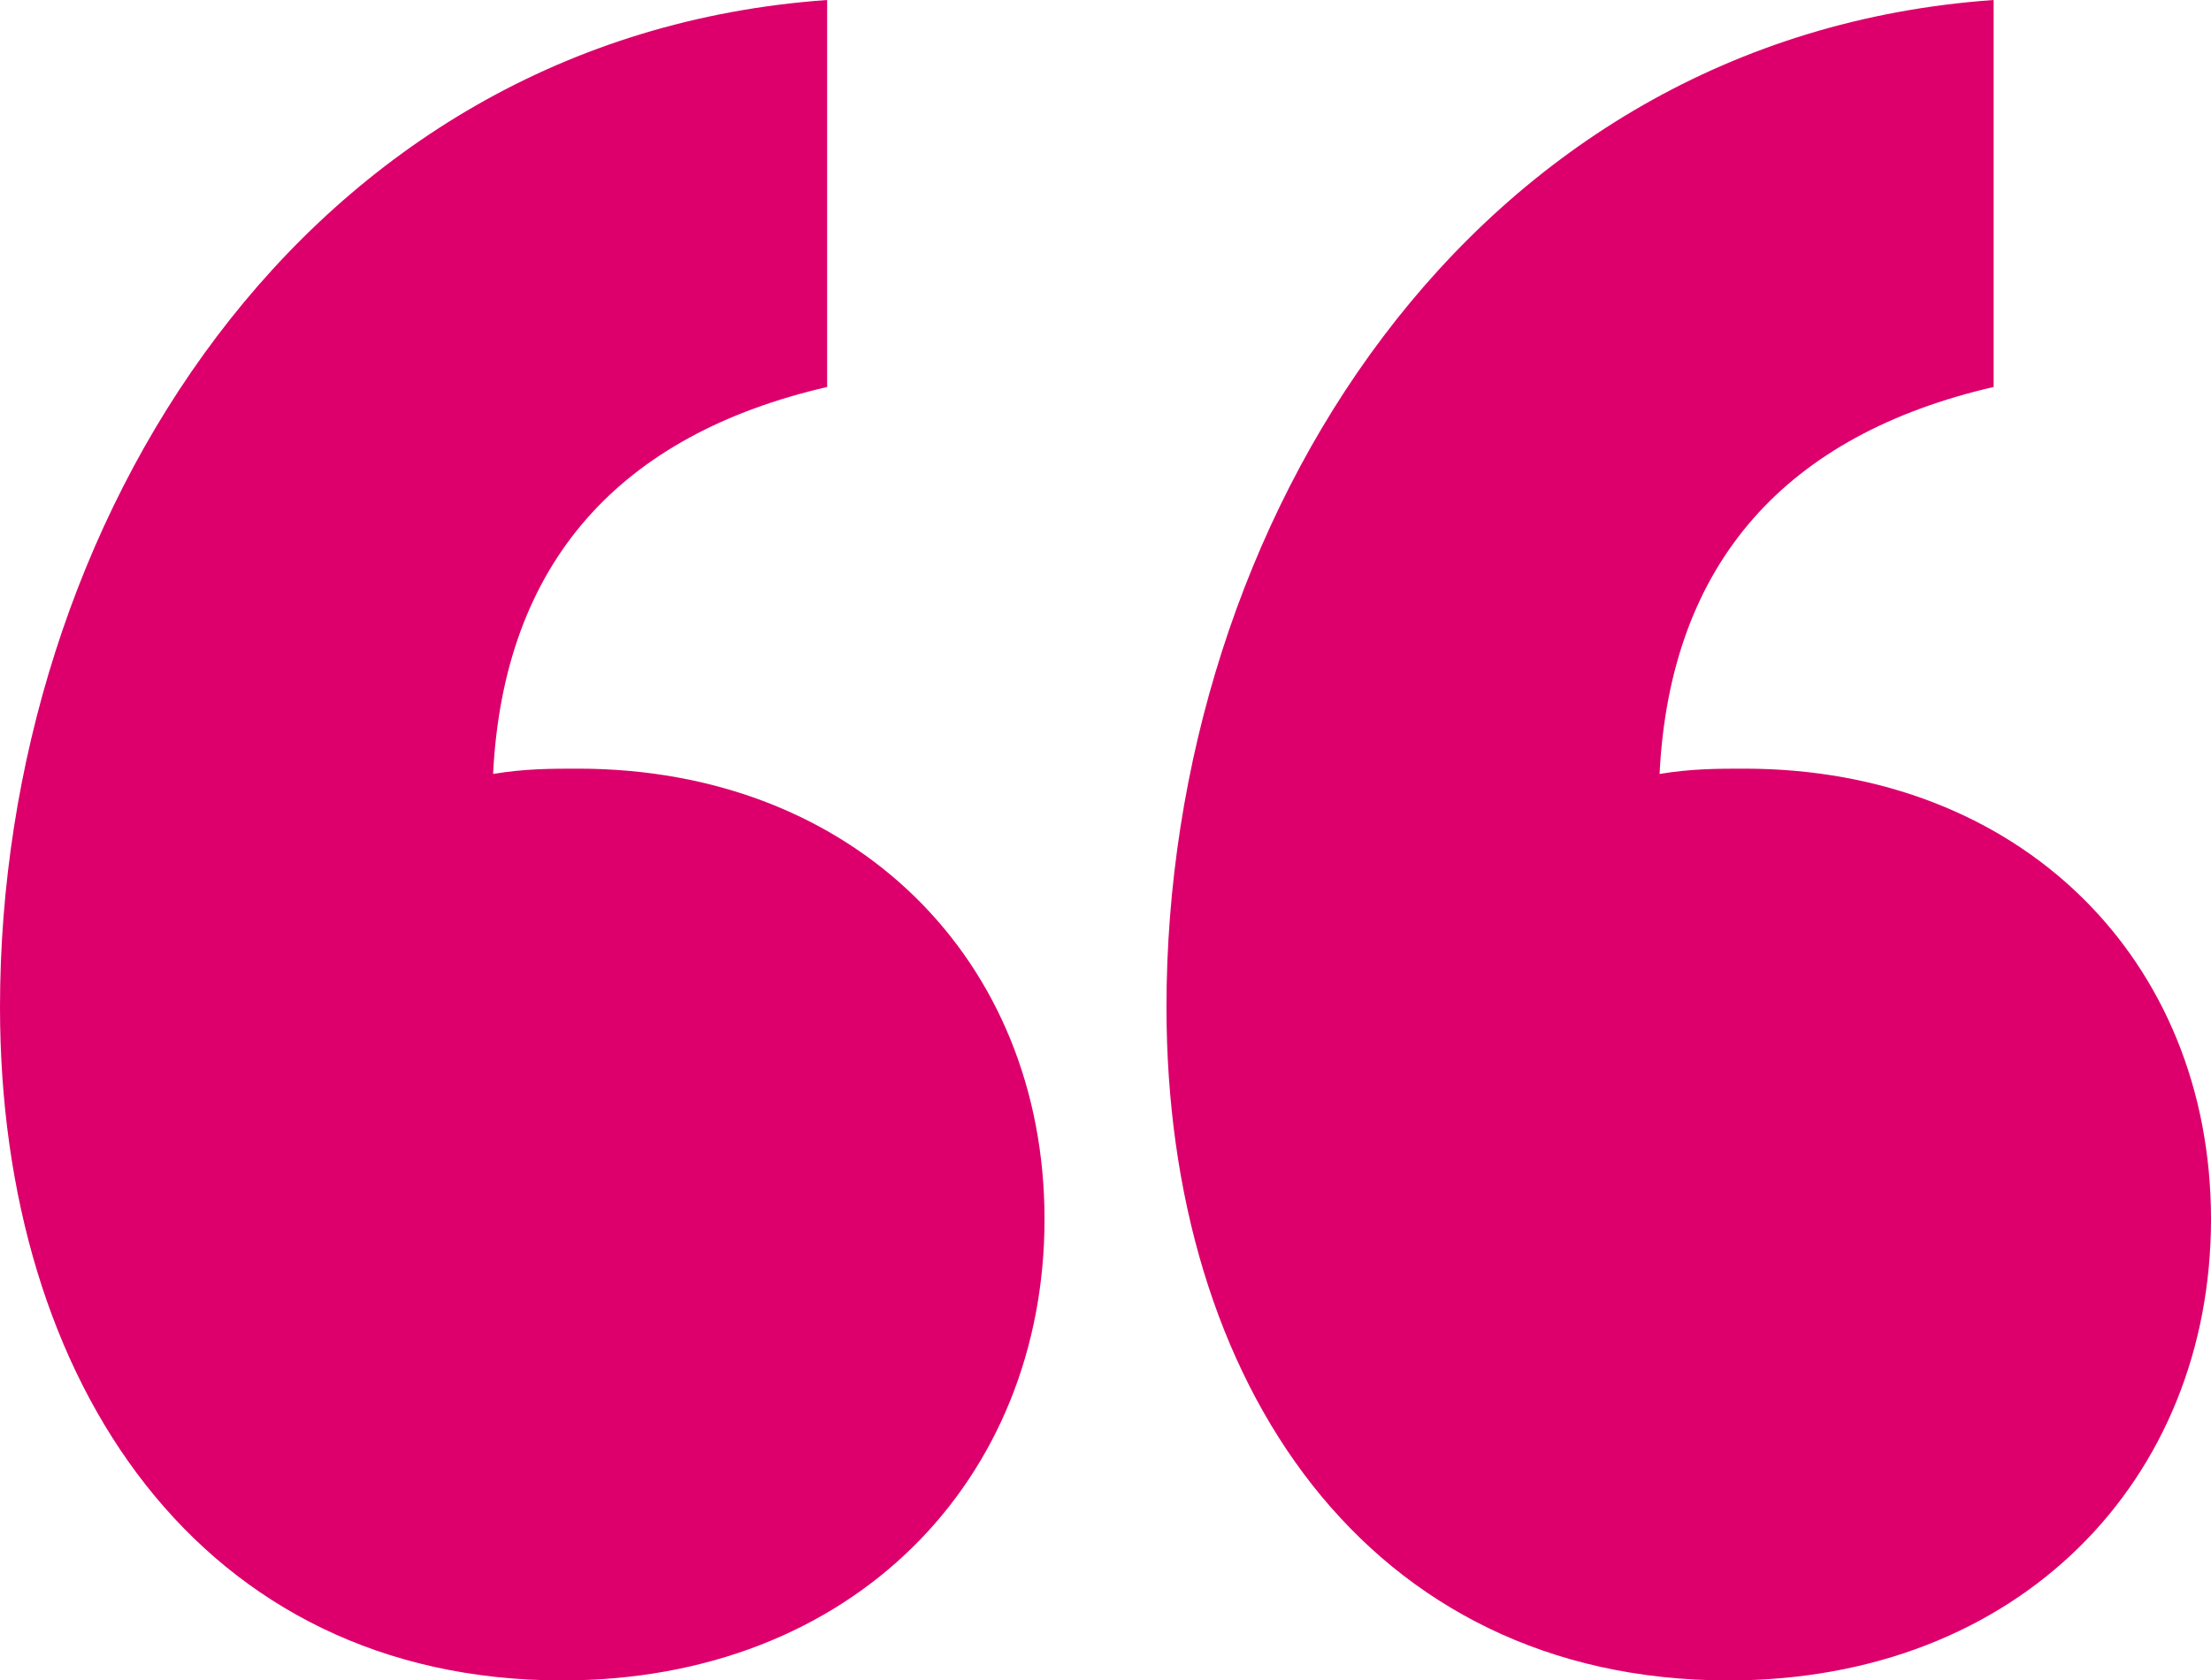
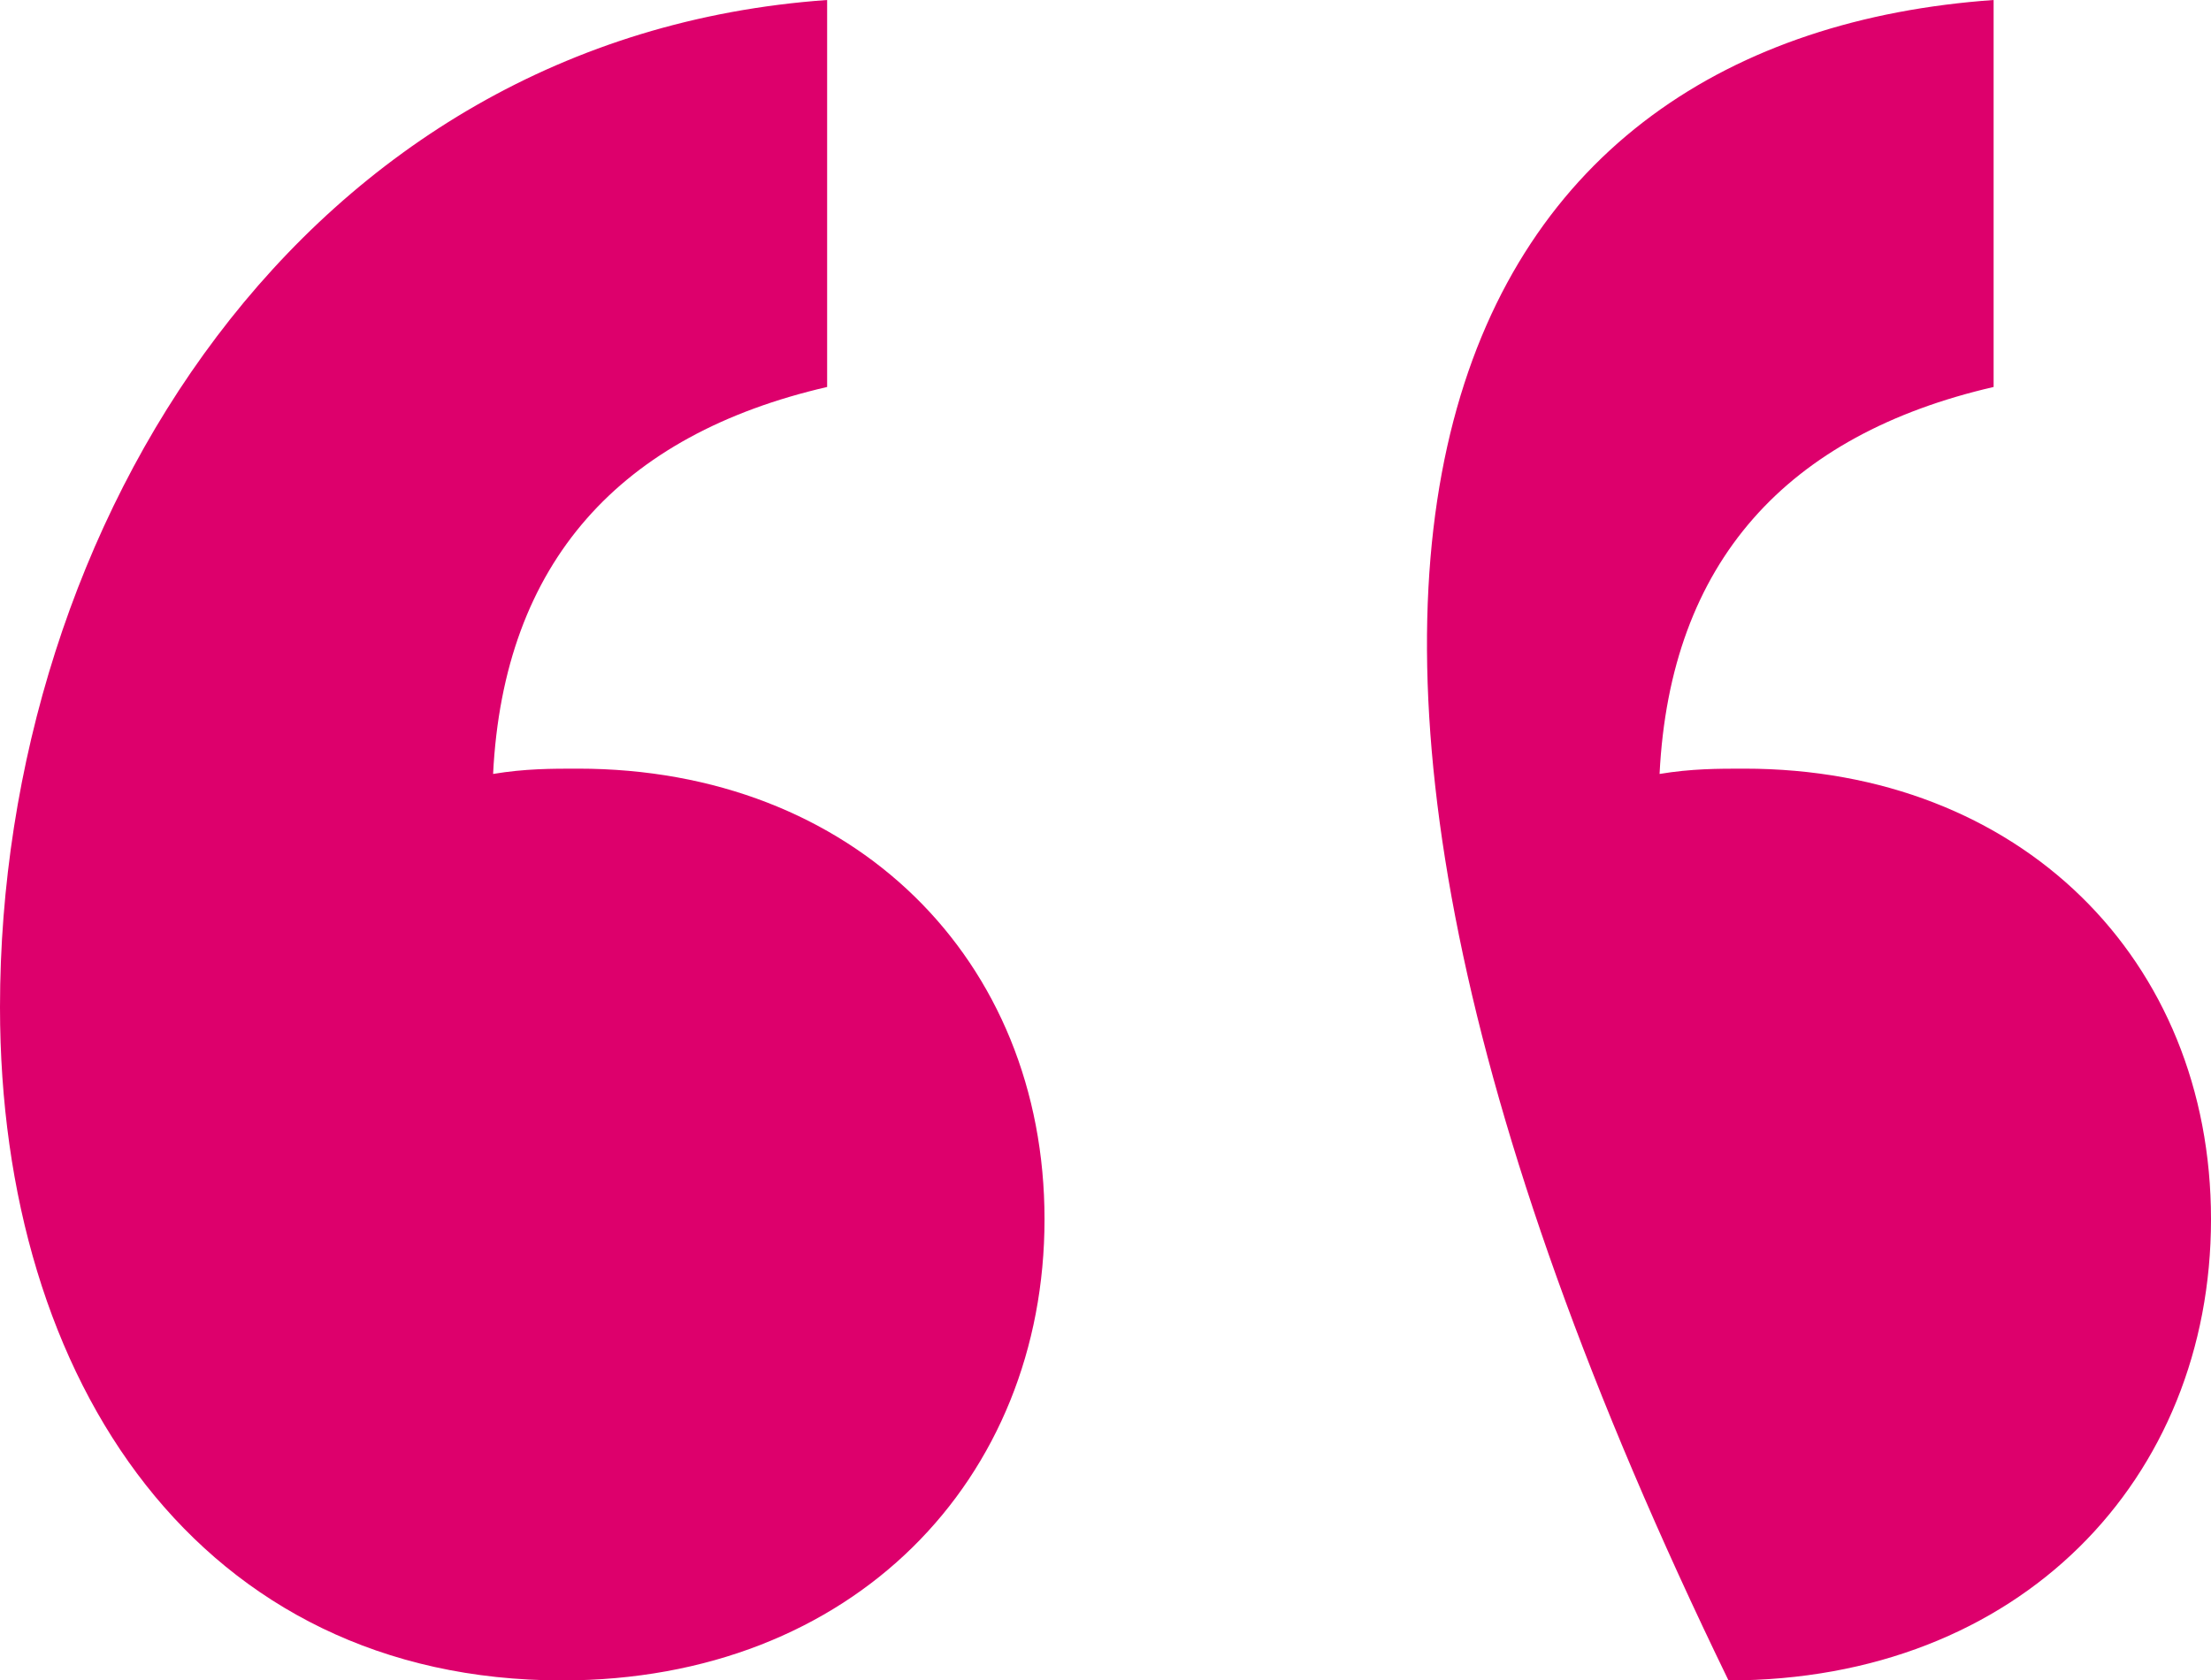
<svg xmlns="http://www.w3.org/2000/svg" id="Layer_1" viewBox="0 0 83.4 63.4">
  <defs>
    <style>.cls-1{fill:#dd006c;}</style>
  </defs>
-   <path class="cls-1" d="M31.2,0v14.6c-7.8,1.8-12.2,6.6-12.6,14.6,1.2-.2,2.2-.2,3.2-.2,10.4,0,17.6,7.2,17.6,17s-7.2,17.4-18.2,17.4C7.6,63.4,0,52.2,0,38,0,19.8,11.4,1.4,31.2,0ZM62.6,29.2c1.2-.2,2.2-.2,3.2-.2,10.4,0,17.6,7.2,17.6,17s-7.2,17.4-18.2,17.4c-13.6,0-21.2-11.2-21.2-25.4C44,19.8,55.4,1.4,75.2,0v14.6c-7.8,1.8-12.2,6.6-12.6,14.6Z" />
+   <path class="cls-1" d="M31.2,0v14.6c-7.8,1.8-12.2,6.6-12.6,14.6,1.2-.2,2.2-.2,3.2-.2,10.4,0,17.6,7.2,17.6,17s-7.2,17.4-18.2,17.4C7.6,63.4,0,52.2,0,38,0,19.8,11.4,1.4,31.2,0ZM62.6,29.2c1.2-.2,2.2-.2,3.2-.2,10.4,0,17.6,7.2,17.6,17s-7.2,17.4-18.2,17.4C44,19.8,55.4,1.4,75.2,0v14.6c-7.8,1.8-12.2,6.6-12.6,14.6Z" />
</svg>